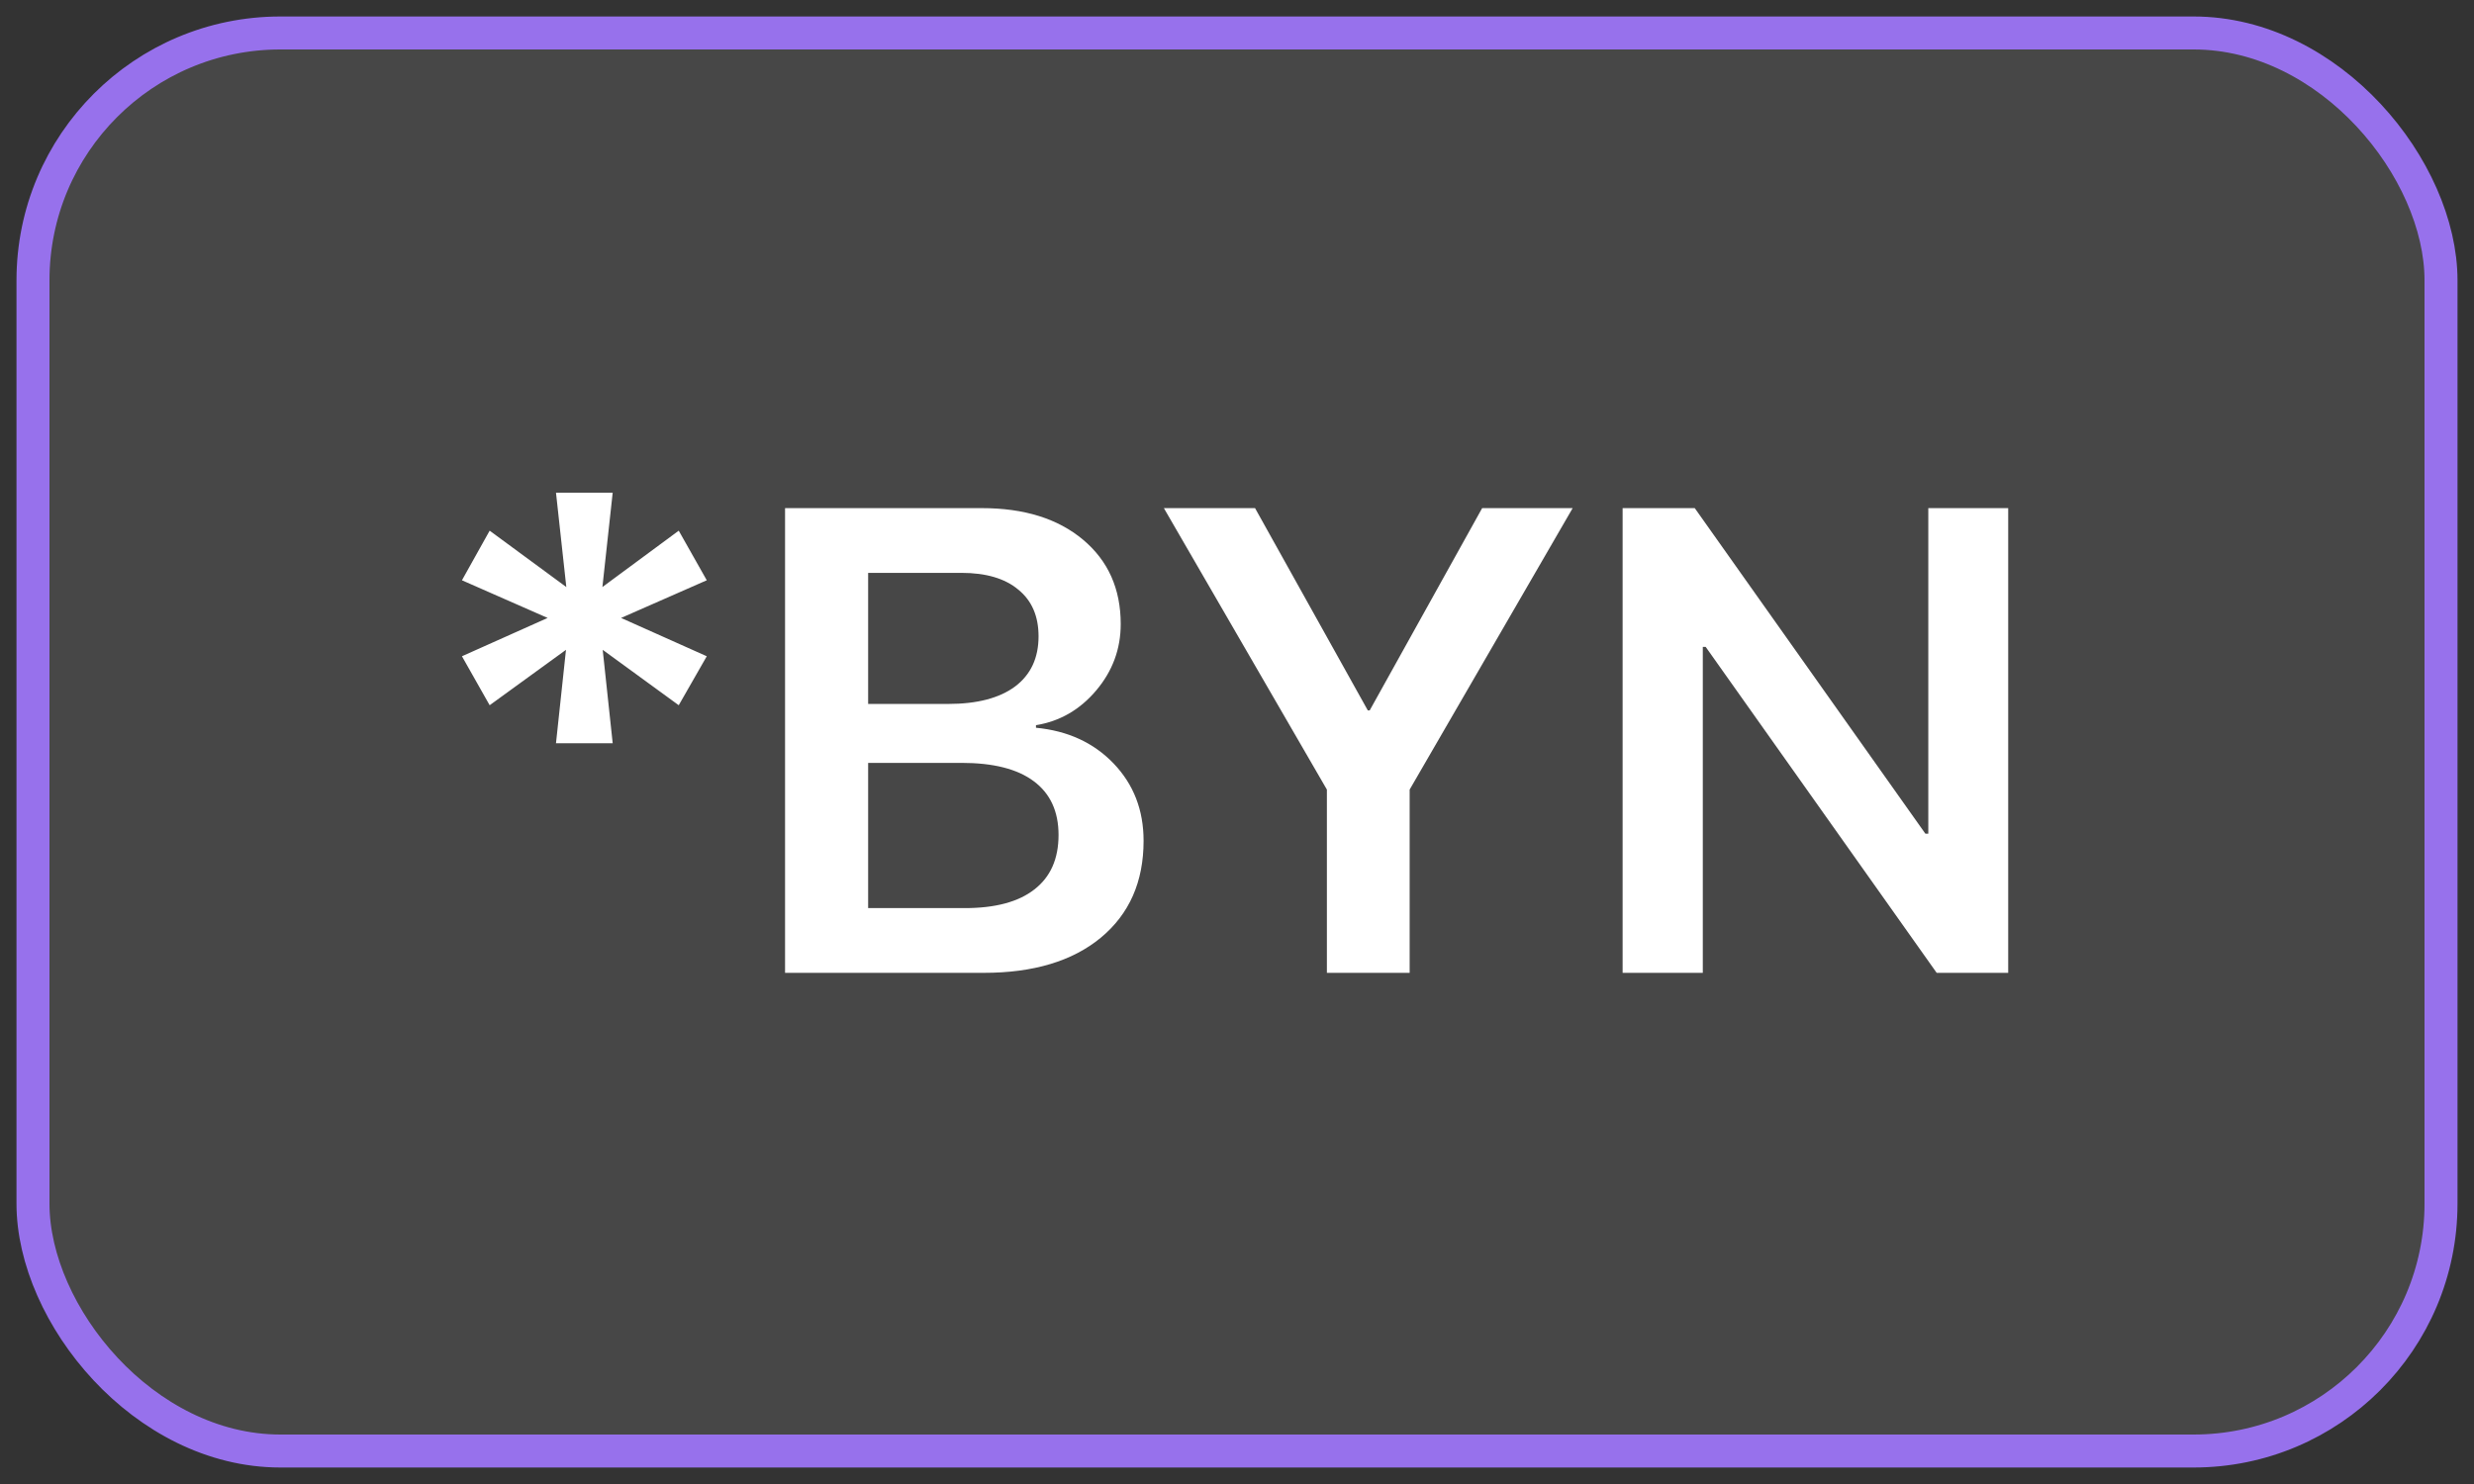
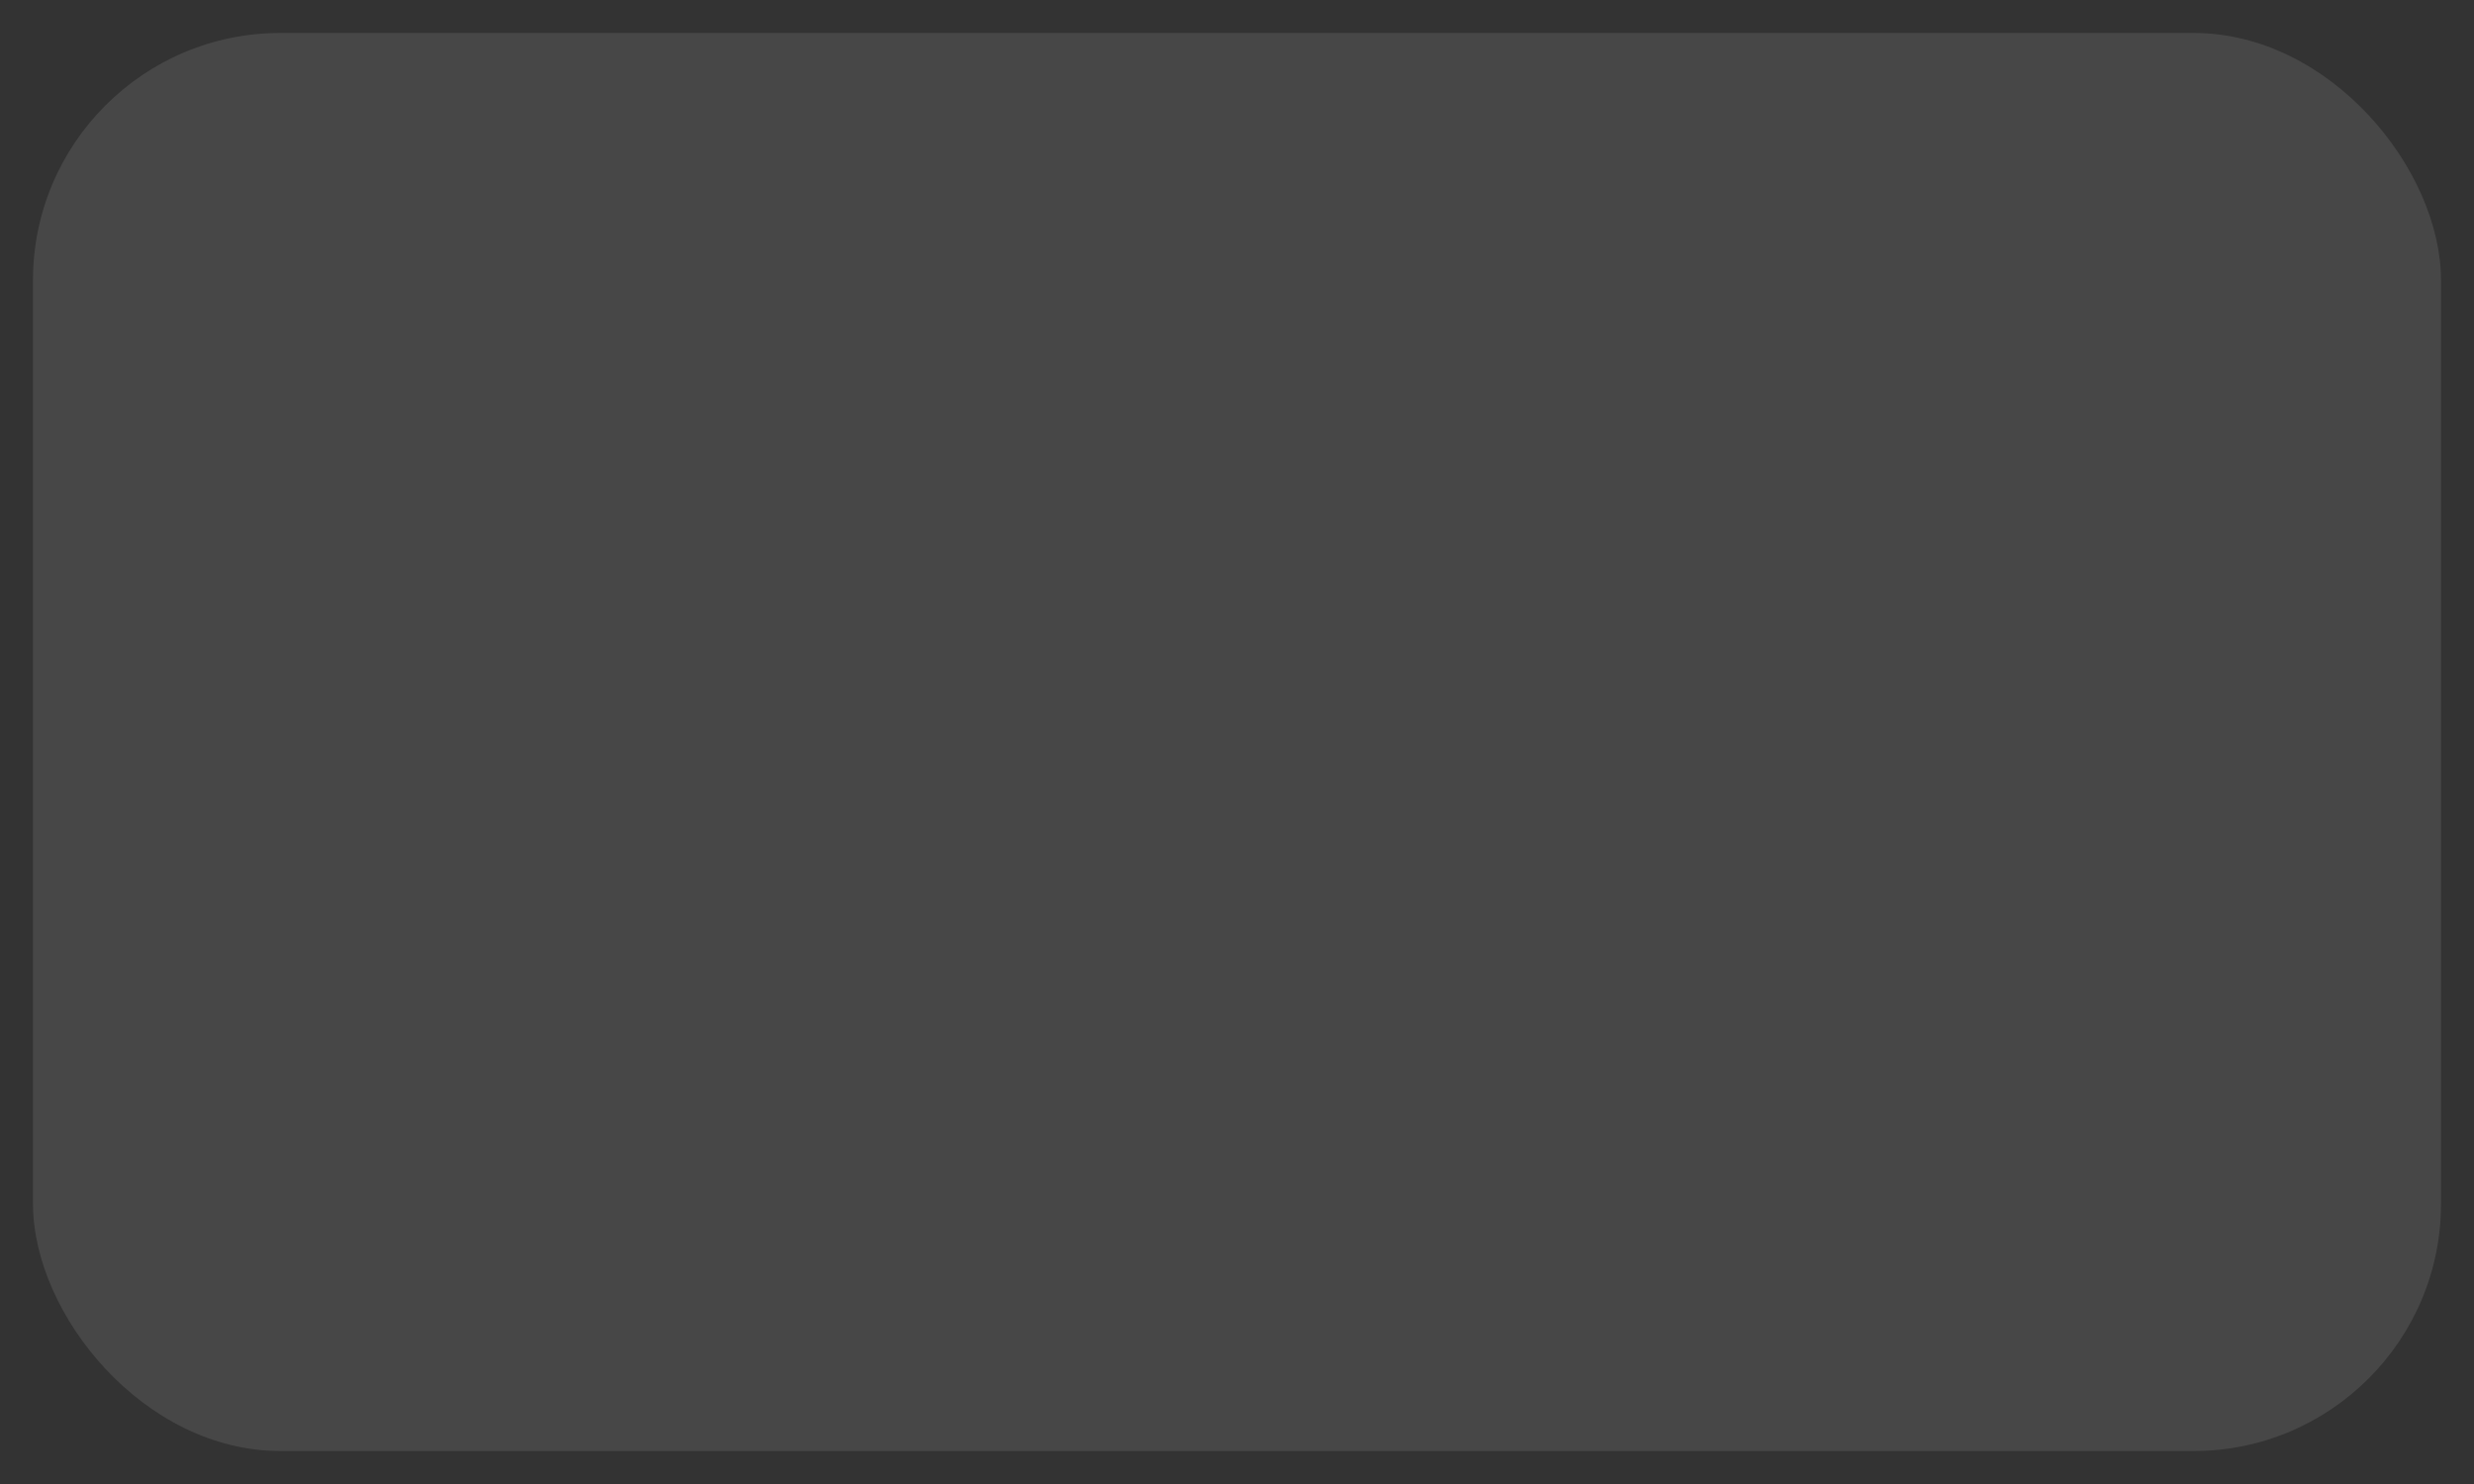
<svg xmlns="http://www.w3.org/2000/svg" width="75" height="45" viewBox="0 0 75 45" fill="none">
  <rect x="0" y="0" width="75" height="45" fill="#333333" stroke="none" />
  <rect x="1" y="1" width="73" height="43" rx="7.5" fill="white" fill-opacity="0.1" />
-   <path d="M20.576 21.385L18.271 19.705L18.574 22.537H16.855L17.158 19.705L14.844 21.385L14.004 19.9L16.602 18.738L14.004 17.596L14.844 16.092L17.168 17.801L16.855 14.94H18.574L18.262 17.801L20.576 16.092L21.426 17.596L18.828 18.738L21.426 19.9L20.576 21.385ZM29.824 29.5H23.799V15.408H29.766C31.048 15.408 32.07 15.727 32.832 16.365C33.594 17.003 33.975 17.856 33.975 18.924C33.975 19.679 33.727 20.35 33.232 20.936C32.738 21.521 32.129 21.873 31.406 21.99V22.068C32.37 22.16 33.154 22.521 33.76 23.152C34.365 23.784 34.668 24.565 34.668 25.496C34.668 26.74 34.235 27.719 33.369 28.436C32.51 29.145 31.328 29.5 29.824 29.5ZM26.318 17.371V21.346H28.74C29.619 21.346 30.296 21.17 30.771 20.818C31.247 20.46 31.484 19.953 31.484 19.295C31.484 18.683 31.279 18.211 30.869 17.879C30.465 17.54 29.889 17.371 29.141 17.371H26.318ZM26.318 27.537H29.248C30.172 27.537 30.876 27.348 31.357 26.971C31.846 26.593 32.09 26.043 32.09 25.32C32.09 24.604 31.839 24.061 31.338 23.689C30.843 23.318 30.114 23.133 29.15 23.133H26.318V27.537ZM42.734 29.5H40.225V23.943L35.283 15.408H38.047L41.465 21.541H41.523L44.932 15.408H47.676L42.734 23.943V29.5ZM51.621 29.5H49.19V15.408H51.377L58.369 25.281H58.457V15.408H60.879V29.5H58.711L51.709 19.617H51.621V29.5Z" fill="white" />
-   <rect x="1" y="1" width="73" height="43" rx="7.5" stroke="#9771EC" />
</svg>